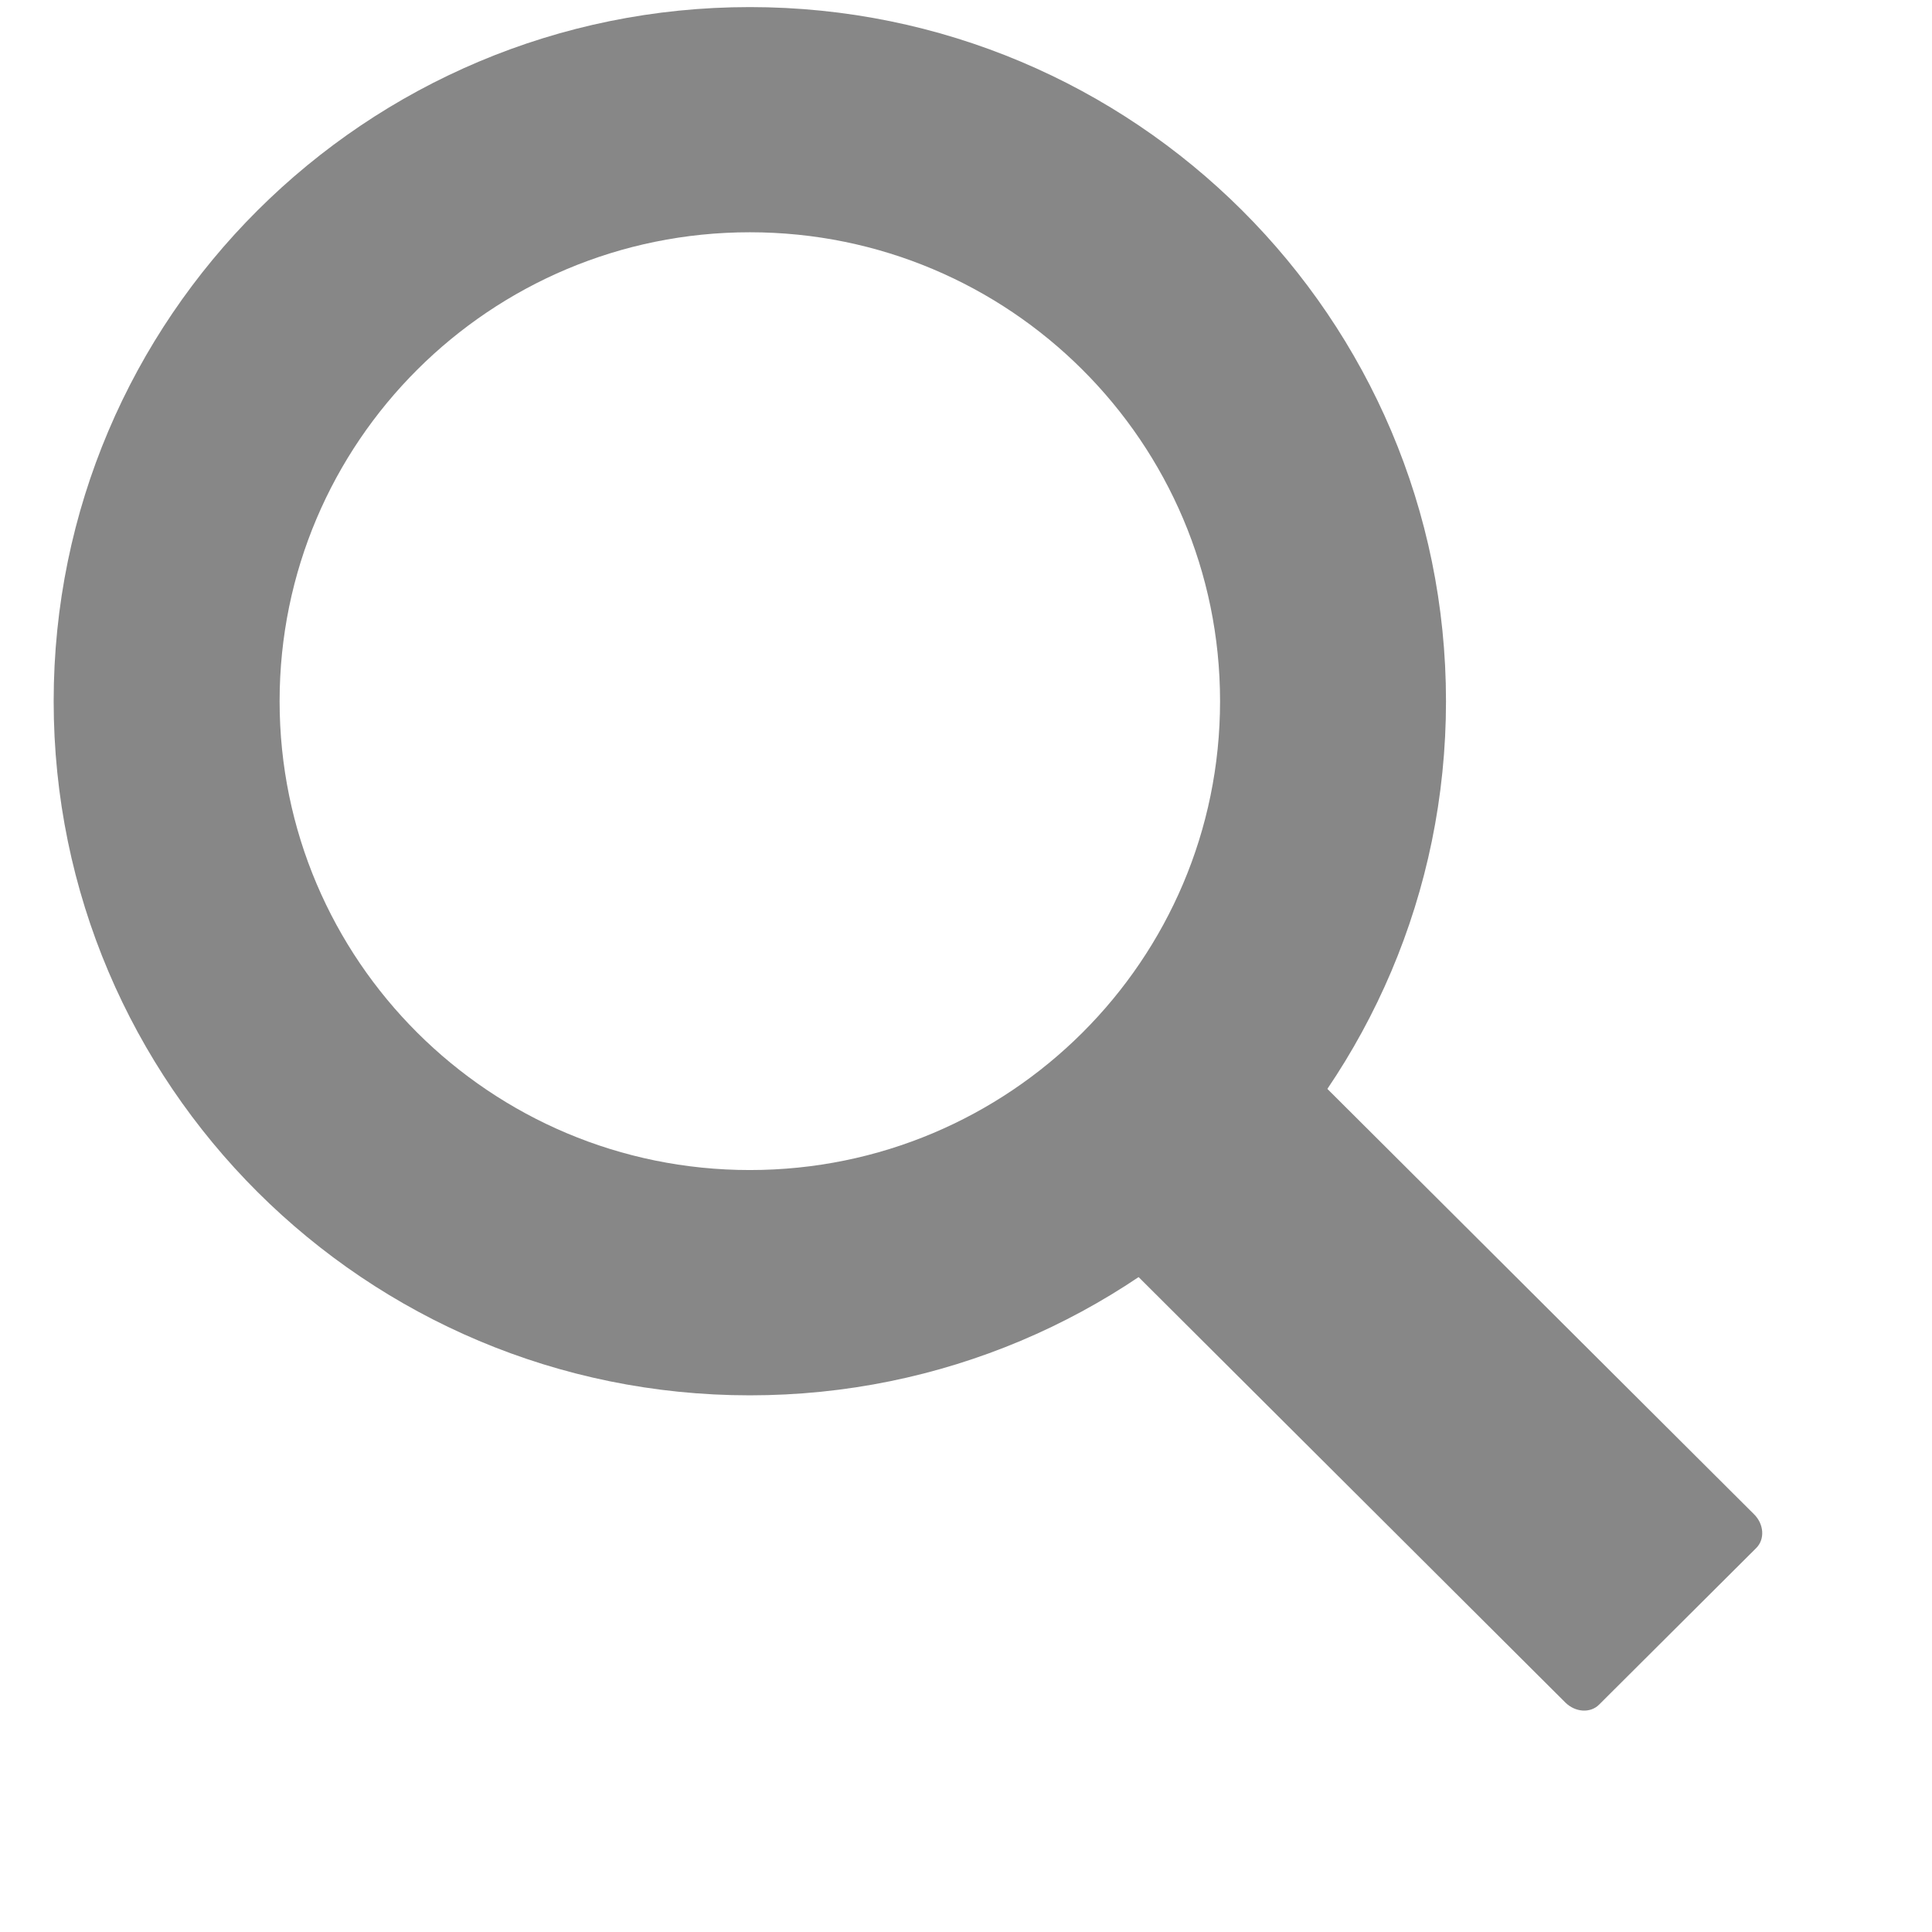
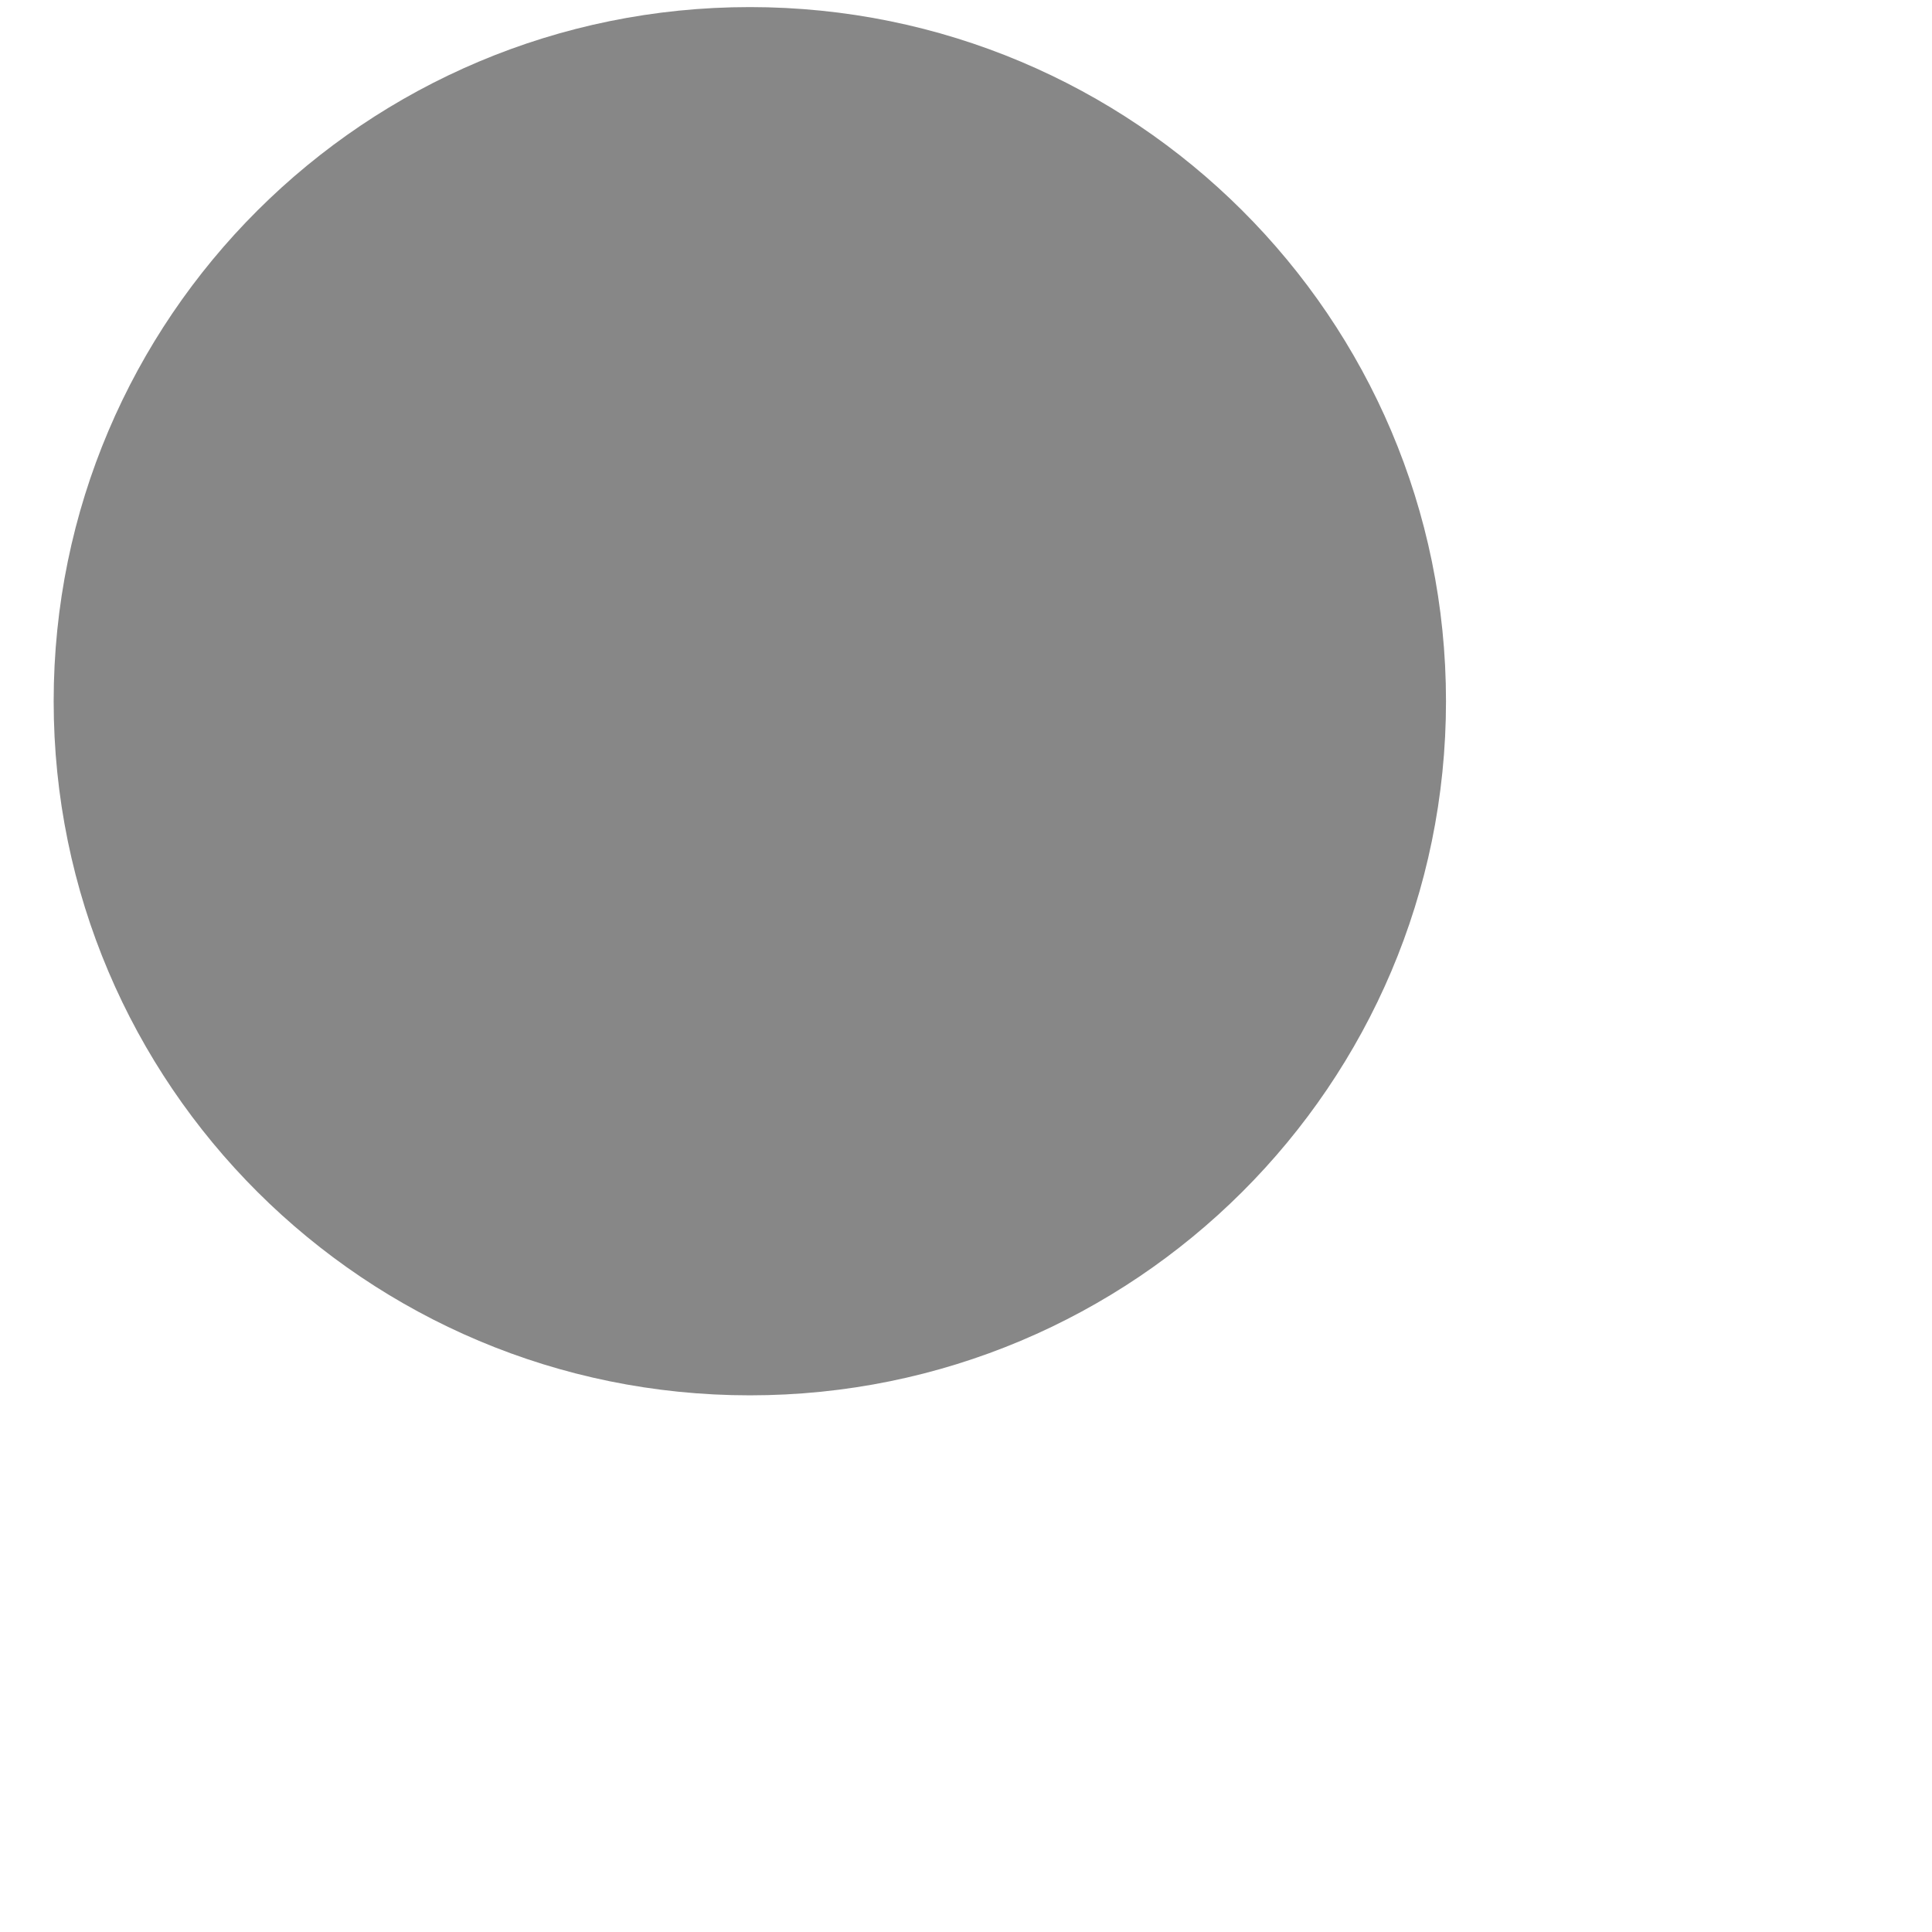
<svg xmlns="http://www.w3.org/2000/svg" width="20" height="20" viewBox="0 0 17 18" class="zmbstL">
  <g fill="#2874F1" fill-rule="evenodd">
-     <path class="JVQyl9" d="m11.618 9.897l4.225 4.212c.092.092.101.232.02.313l-1.465 1.46c-.081.081-.221.072-.314-.02l-4.216-4.203" fill="#878787" />
-     <path class="JVQyl9" d="m6.486 10.901c-2.42 0-4.381-1.956-4.381-4.368 0-2.413 1.961-4.369 4.381-4.369 2.42 0 4.381 1.956 4.381 4.369 0 2.413-1.961 4.368-4.381 4.368m0-10.835c-3.582 0-6.486 2.895-6.486 6.467 0 3.572 2.904 6.467 6.486 6.467 3.582 0 6.486-2.895 6.486-6.467 0-3.572-2.904-6.467-6.486-6.467" fill="#878787" />
+     <path class="JVQyl9" d="m6.486 10.901m0-10.835c-3.582 0-6.486 2.895-6.486 6.467 0 3.572 2.904 6.467 6.486 6.467 3.582 0 6.486-2.895 6.486-6.467 0-3.572-2.904-6.467-6.486-6.467" fill="#878787" />
  </g>
</svg>